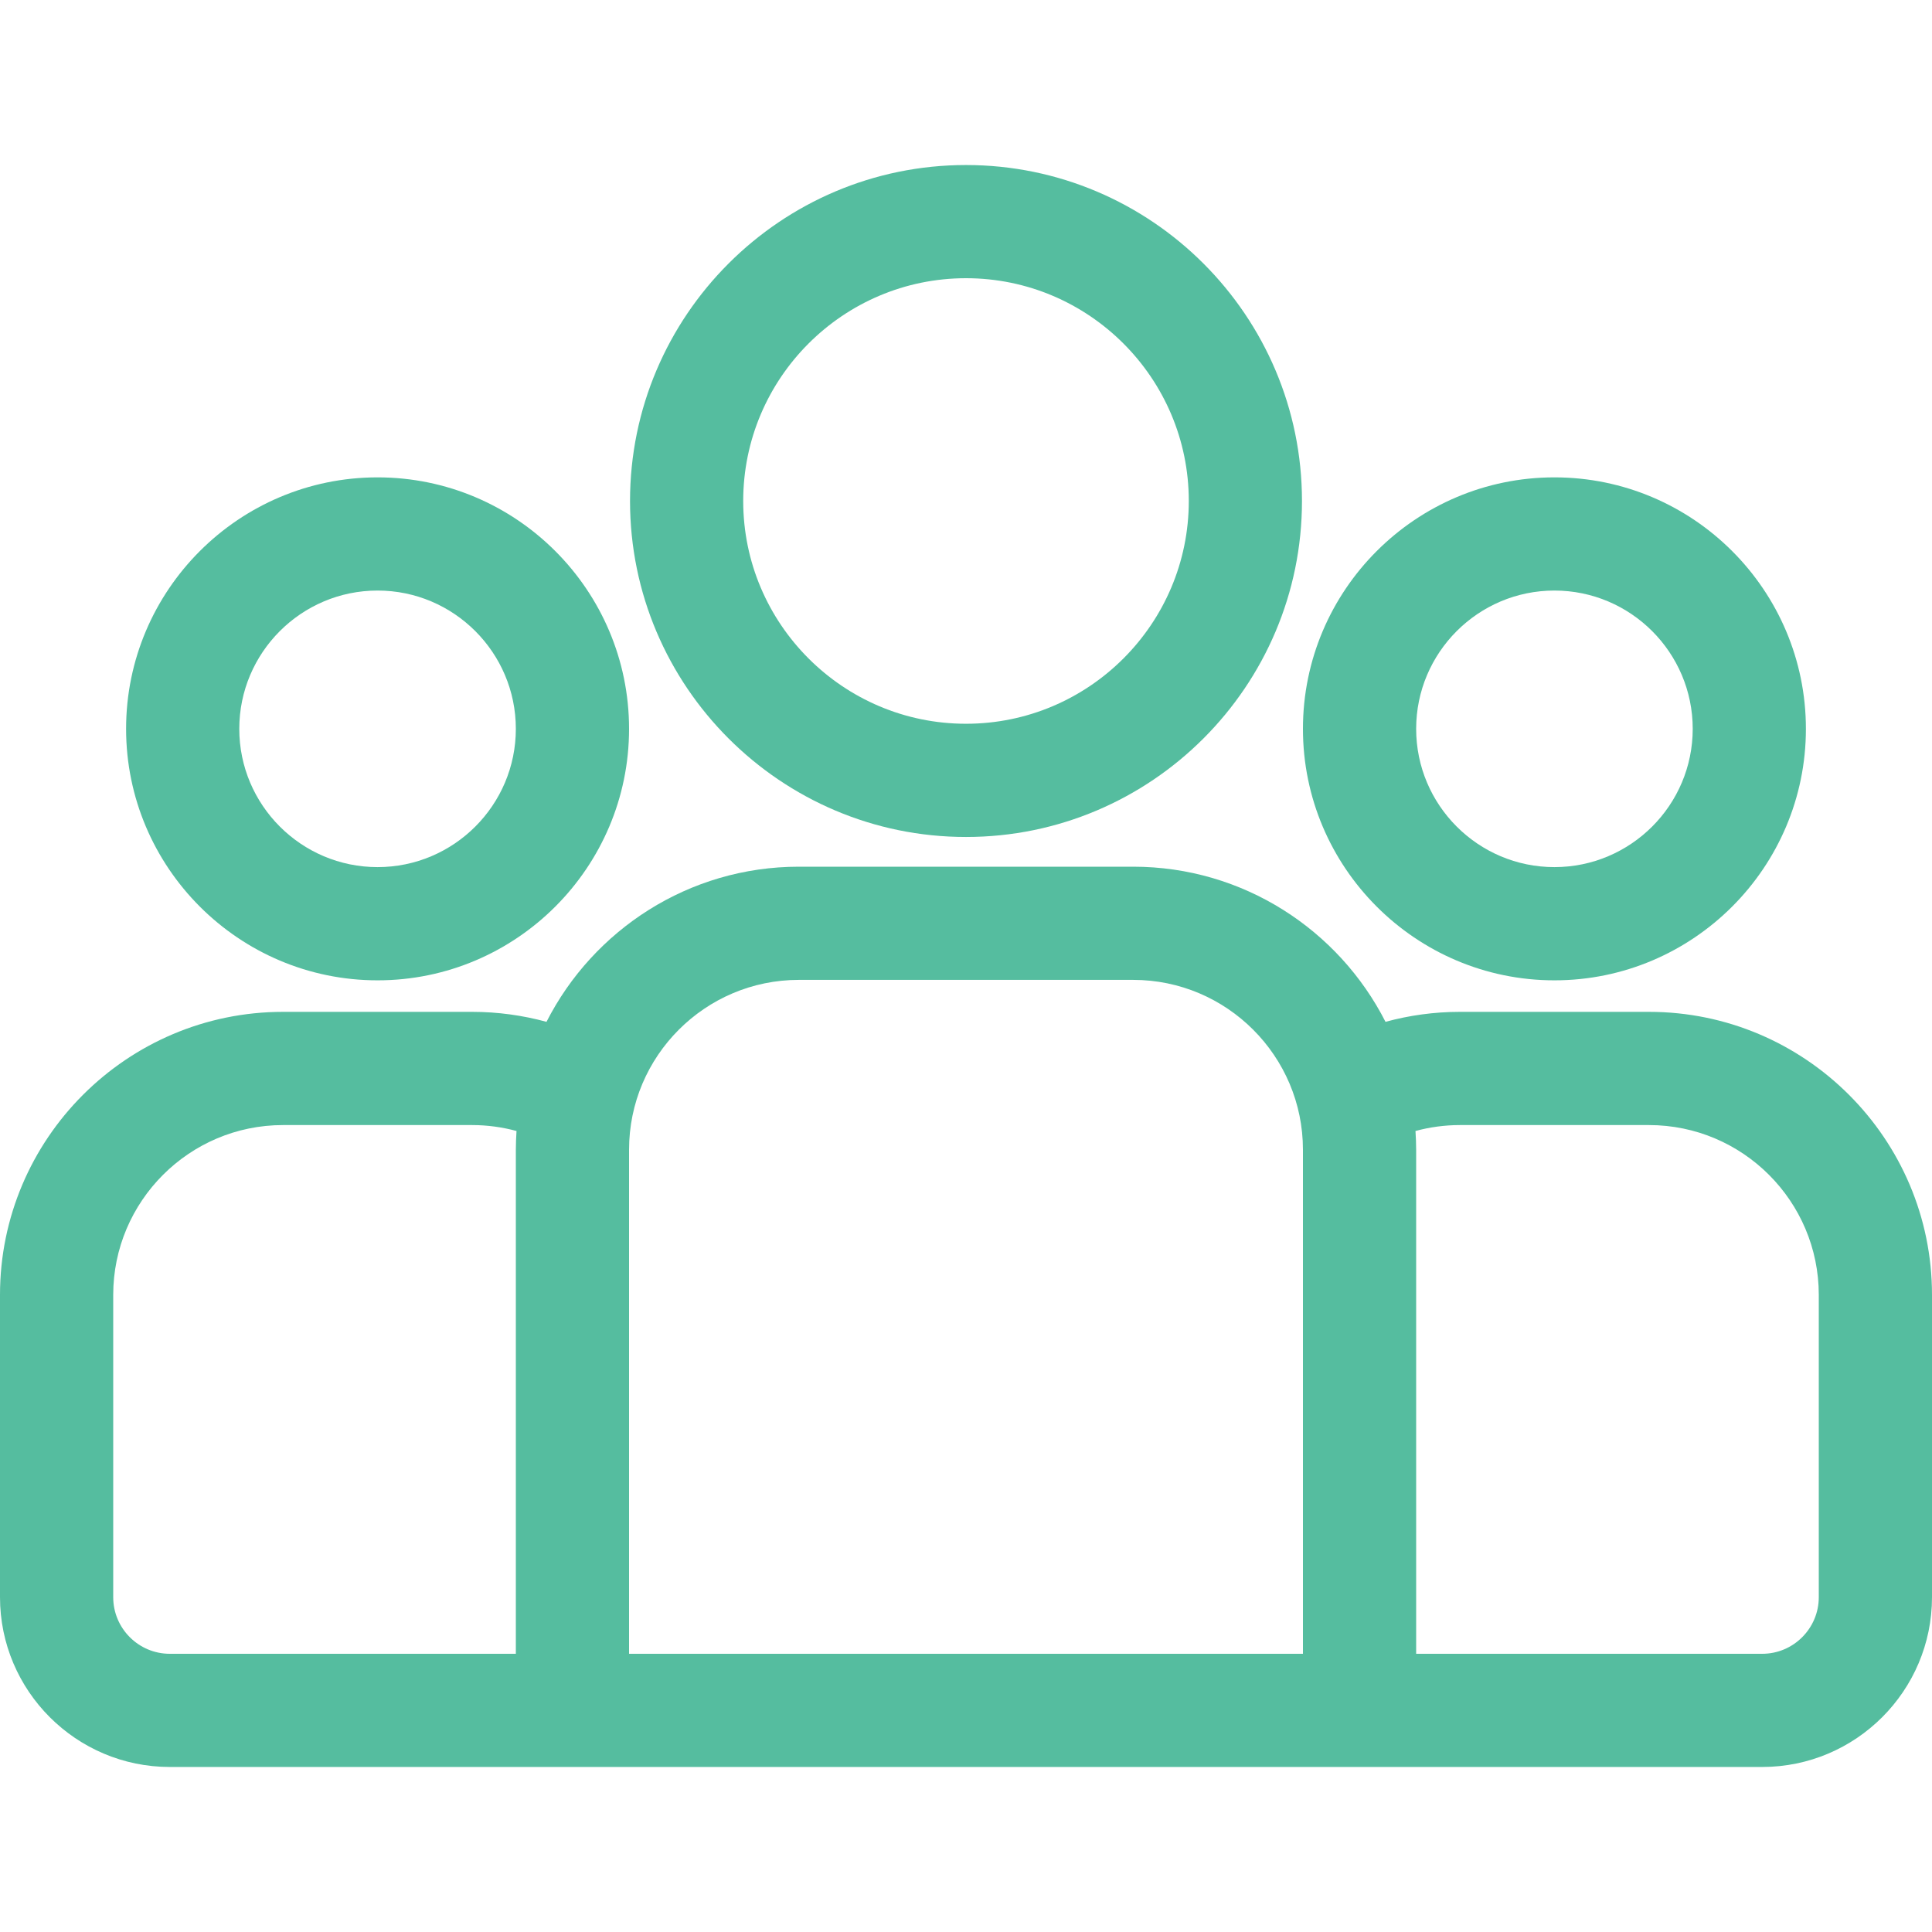
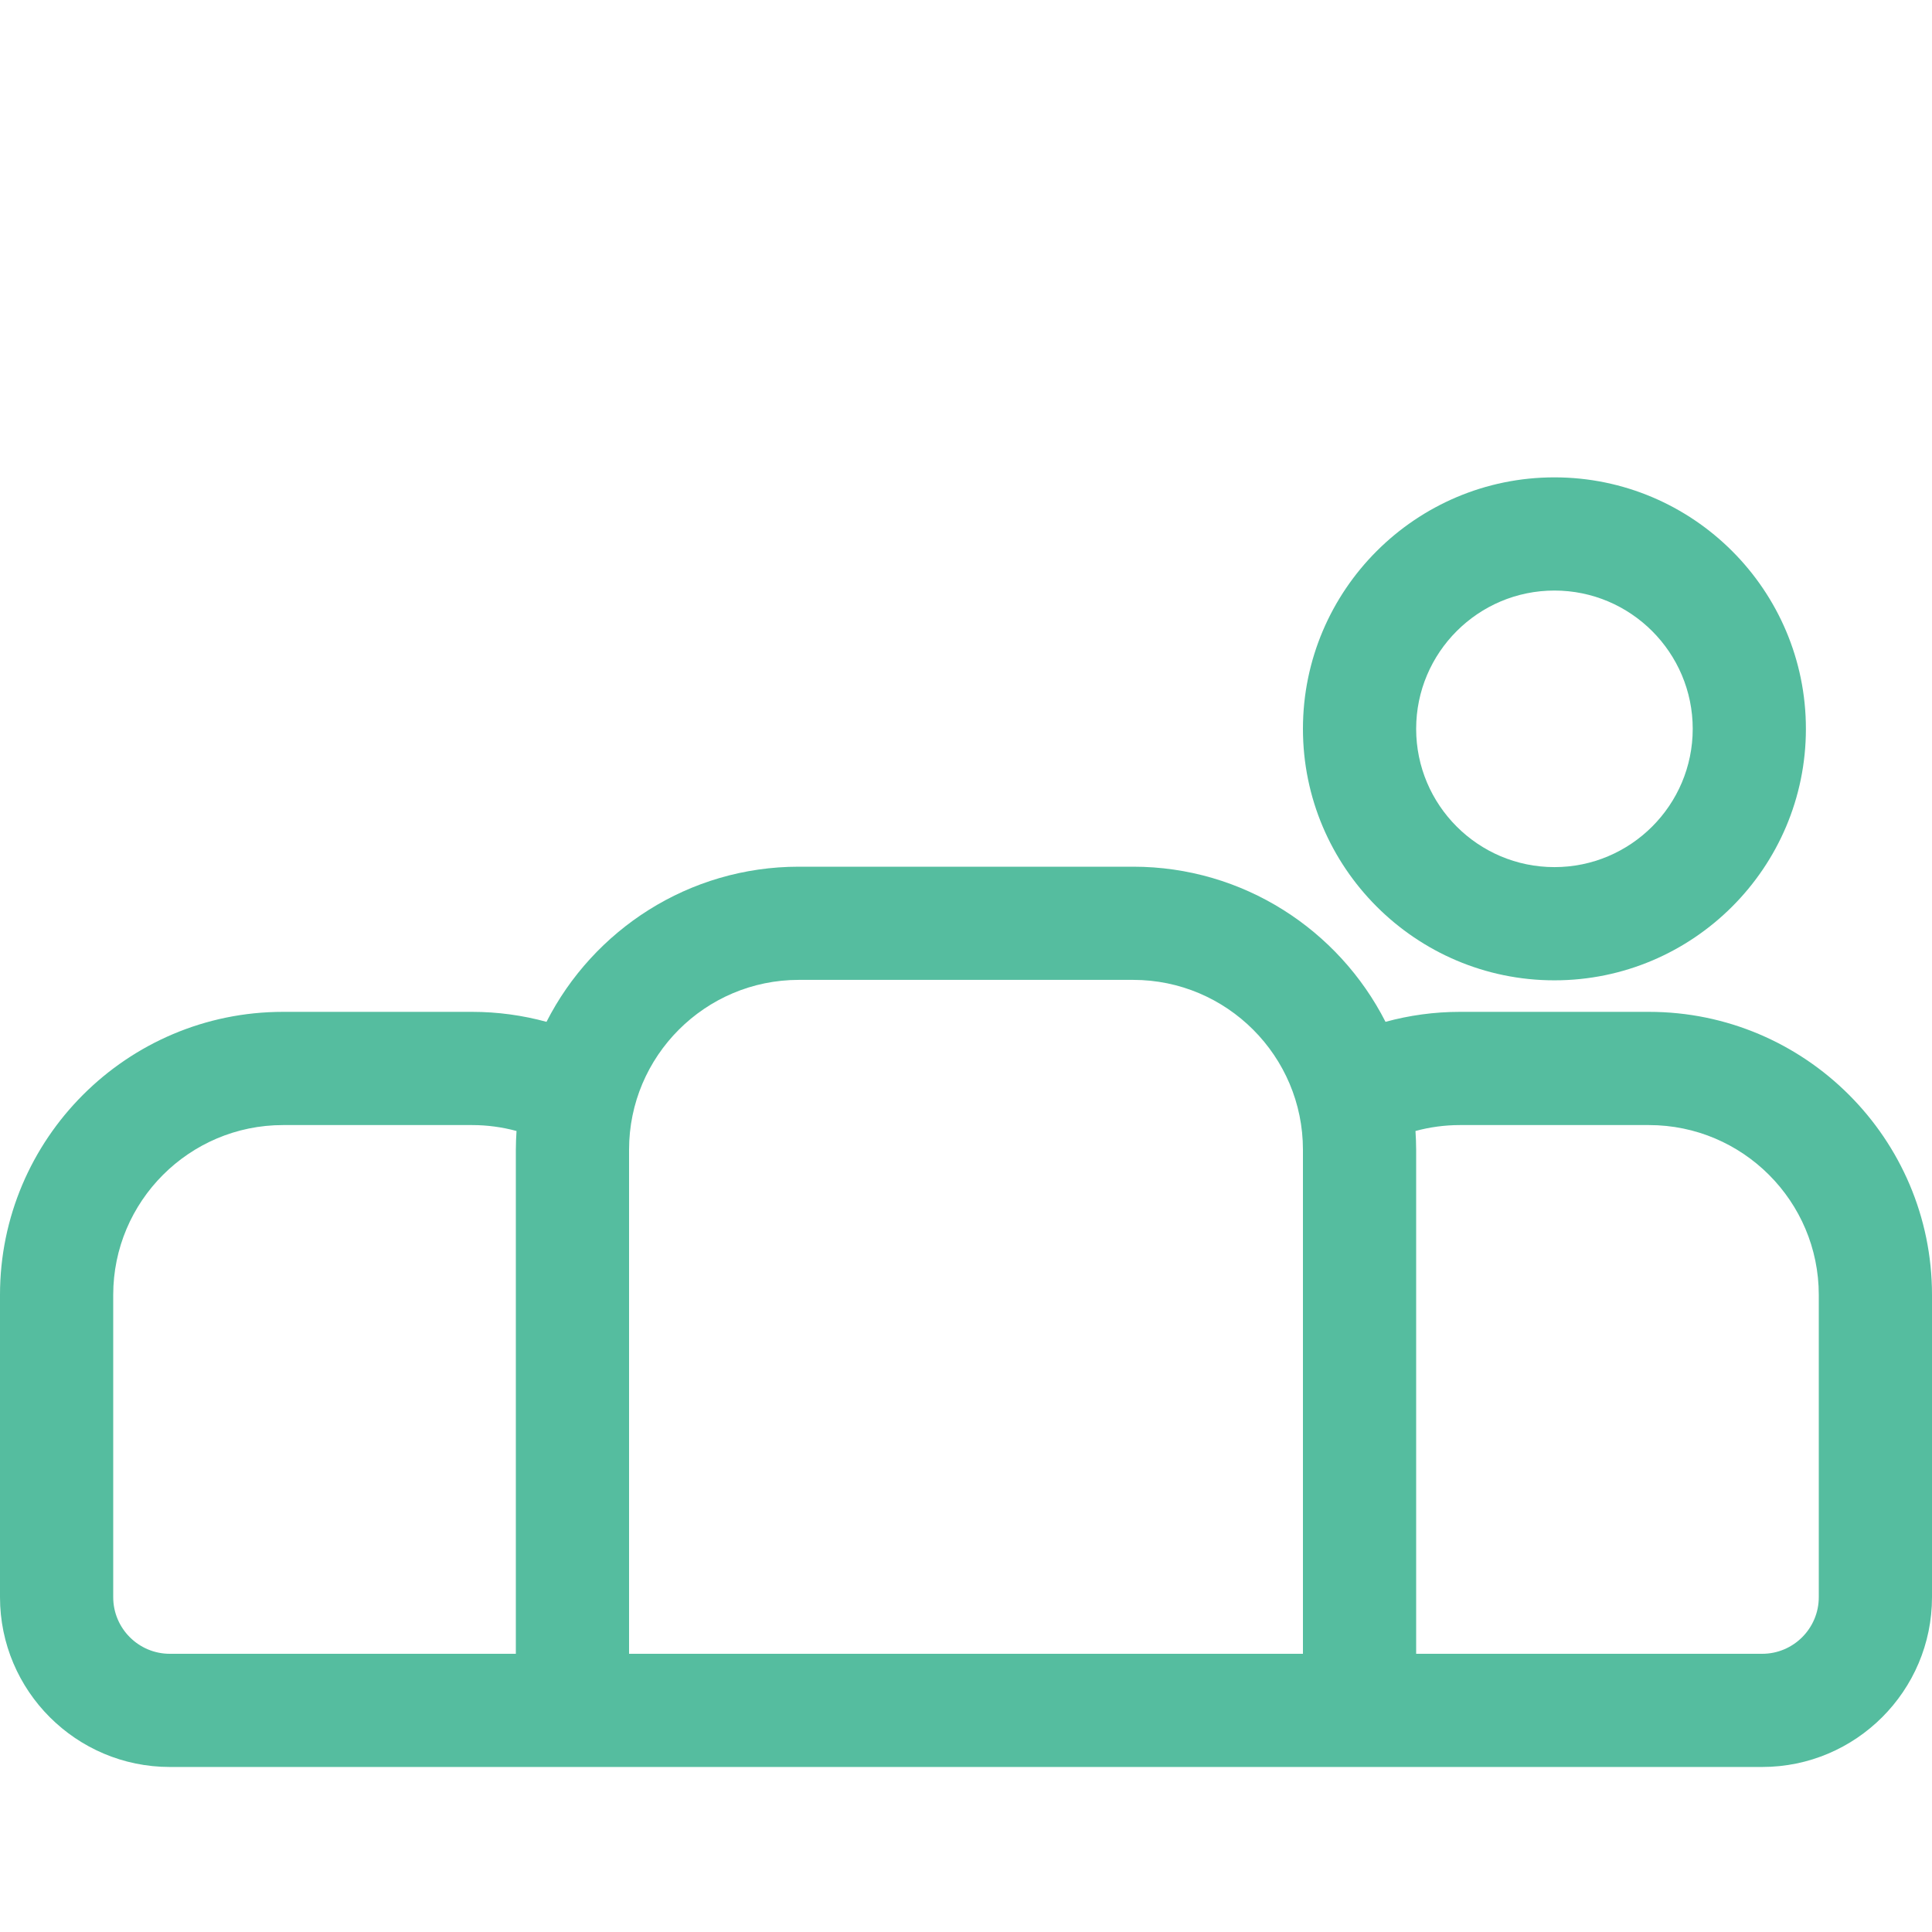
<svg xmlns="http://www.w3.org/2000/svg" width="60" height="60" viewBox="0 0 60 60" fill="none">
  <path d="M51.211 31.424H45.338C44.538 31.424 43.764 31.533 43.028 31.734C41.575 28.878 38.609 26.916 35.191 26.916H24.809C21.391 26.916 18.425 28.878 16.972 31.734C16.235 31.533 15.462 31.424 14.662 31.424H8.789C3.943 31.424 0 35.367 0 40.213V49.602C0 52.51 2.366 54.875 5.273 54.875H54.727C57.634 54.875 60 52.51 60 49.602V40.213C60 35.367 56.057 31.424 51.211 31.424ZM16.02 35.705V51.36H5.273C4.304 51.36 3.516 50.571 3.516 49.602V40.213C3.516 37.306 5.881 34.94 8.789 34.94H14.662C15.139 34.94 15.601 35.005 16.041 35.124C16.029 35.316 16.02 35.51 16.02 35.705ZM40.464 51.36H19.536V35.705C19.536 32.797 21.901 30.431 24.809 30.431H35.191C38.099 30.431 40.464 32.797 40.464 35.705V51.36ZM56.484 49.602C56.484 50.571 55.696 51.36 54.727 51.36H43.98V35.705C43.98 35.51 43.971 35.316 43.959 35.124C44.398 35.005 44.861 34.94 45.338 34.94H51.211C54.119 34.94 56.484 37.305 56.484 40.213V49.602Z" fill="#55BD9F" />
-   <path d="M11.726 14.825C7.419 14.825 3.916 18.328 3.916 22.635C3.916 26.941 7.419 30.445 11.726 30.445C16.032 30.445 19.536 26.941 19.536 22.635C19.536 18.328 16.032 14.825 11.726 14.825ZM11.726 26.929C9.358 26.929 7.431 25.003 7.431 22.635C7.431 20.267 9.358 18.34 11.726 18.34C14.094 18.34 16.02 20.267 16.02 22.635C16.02 25.003 14.094 26.929 11.726 26.929Z" fill="#55BD9F" />
-   <path d="M30 5.125C24.247 5.125 19.566 9.805 19.566 15.559C19.566 21.312 24.247 25.993 30 25.993C35.754 25.993 40.434 21.312 40.434 15.559C40.434 9.805 35.754 5.125 30 5.125ZM30 22.477C26.185 22.477 23.081 19.374 23.081 15.559C23.081 11.744 26.185 8.64 30 8.64C33.815 8.64 36.919 11.744 36.919 15.559C36.919 19.374 33.815 22.477 30 22.477Z" fill="#55BD9F" />
  <path d="M48.274 14.825C43.968 14.825 40.464 18.328 40.464 22.635C40.464 26.941 43.968 30.445 48.274 30.445C52.581 30.445 56.084 26.941 56.084 22.635C56.084 18.328 52.581 14.825 48.274 14.825ZM48.274 26.929C45.906 26.929 43.98 25.003 43.98 22.635C43.98 20.267 45.906 18.34 48.274 18.34C50.642 18.34 52.569 20.267 52.569 22.635C52.569 25.003 50.642 26.929 48.274 26.929Z" fill="#55BD9F" />
</svg>